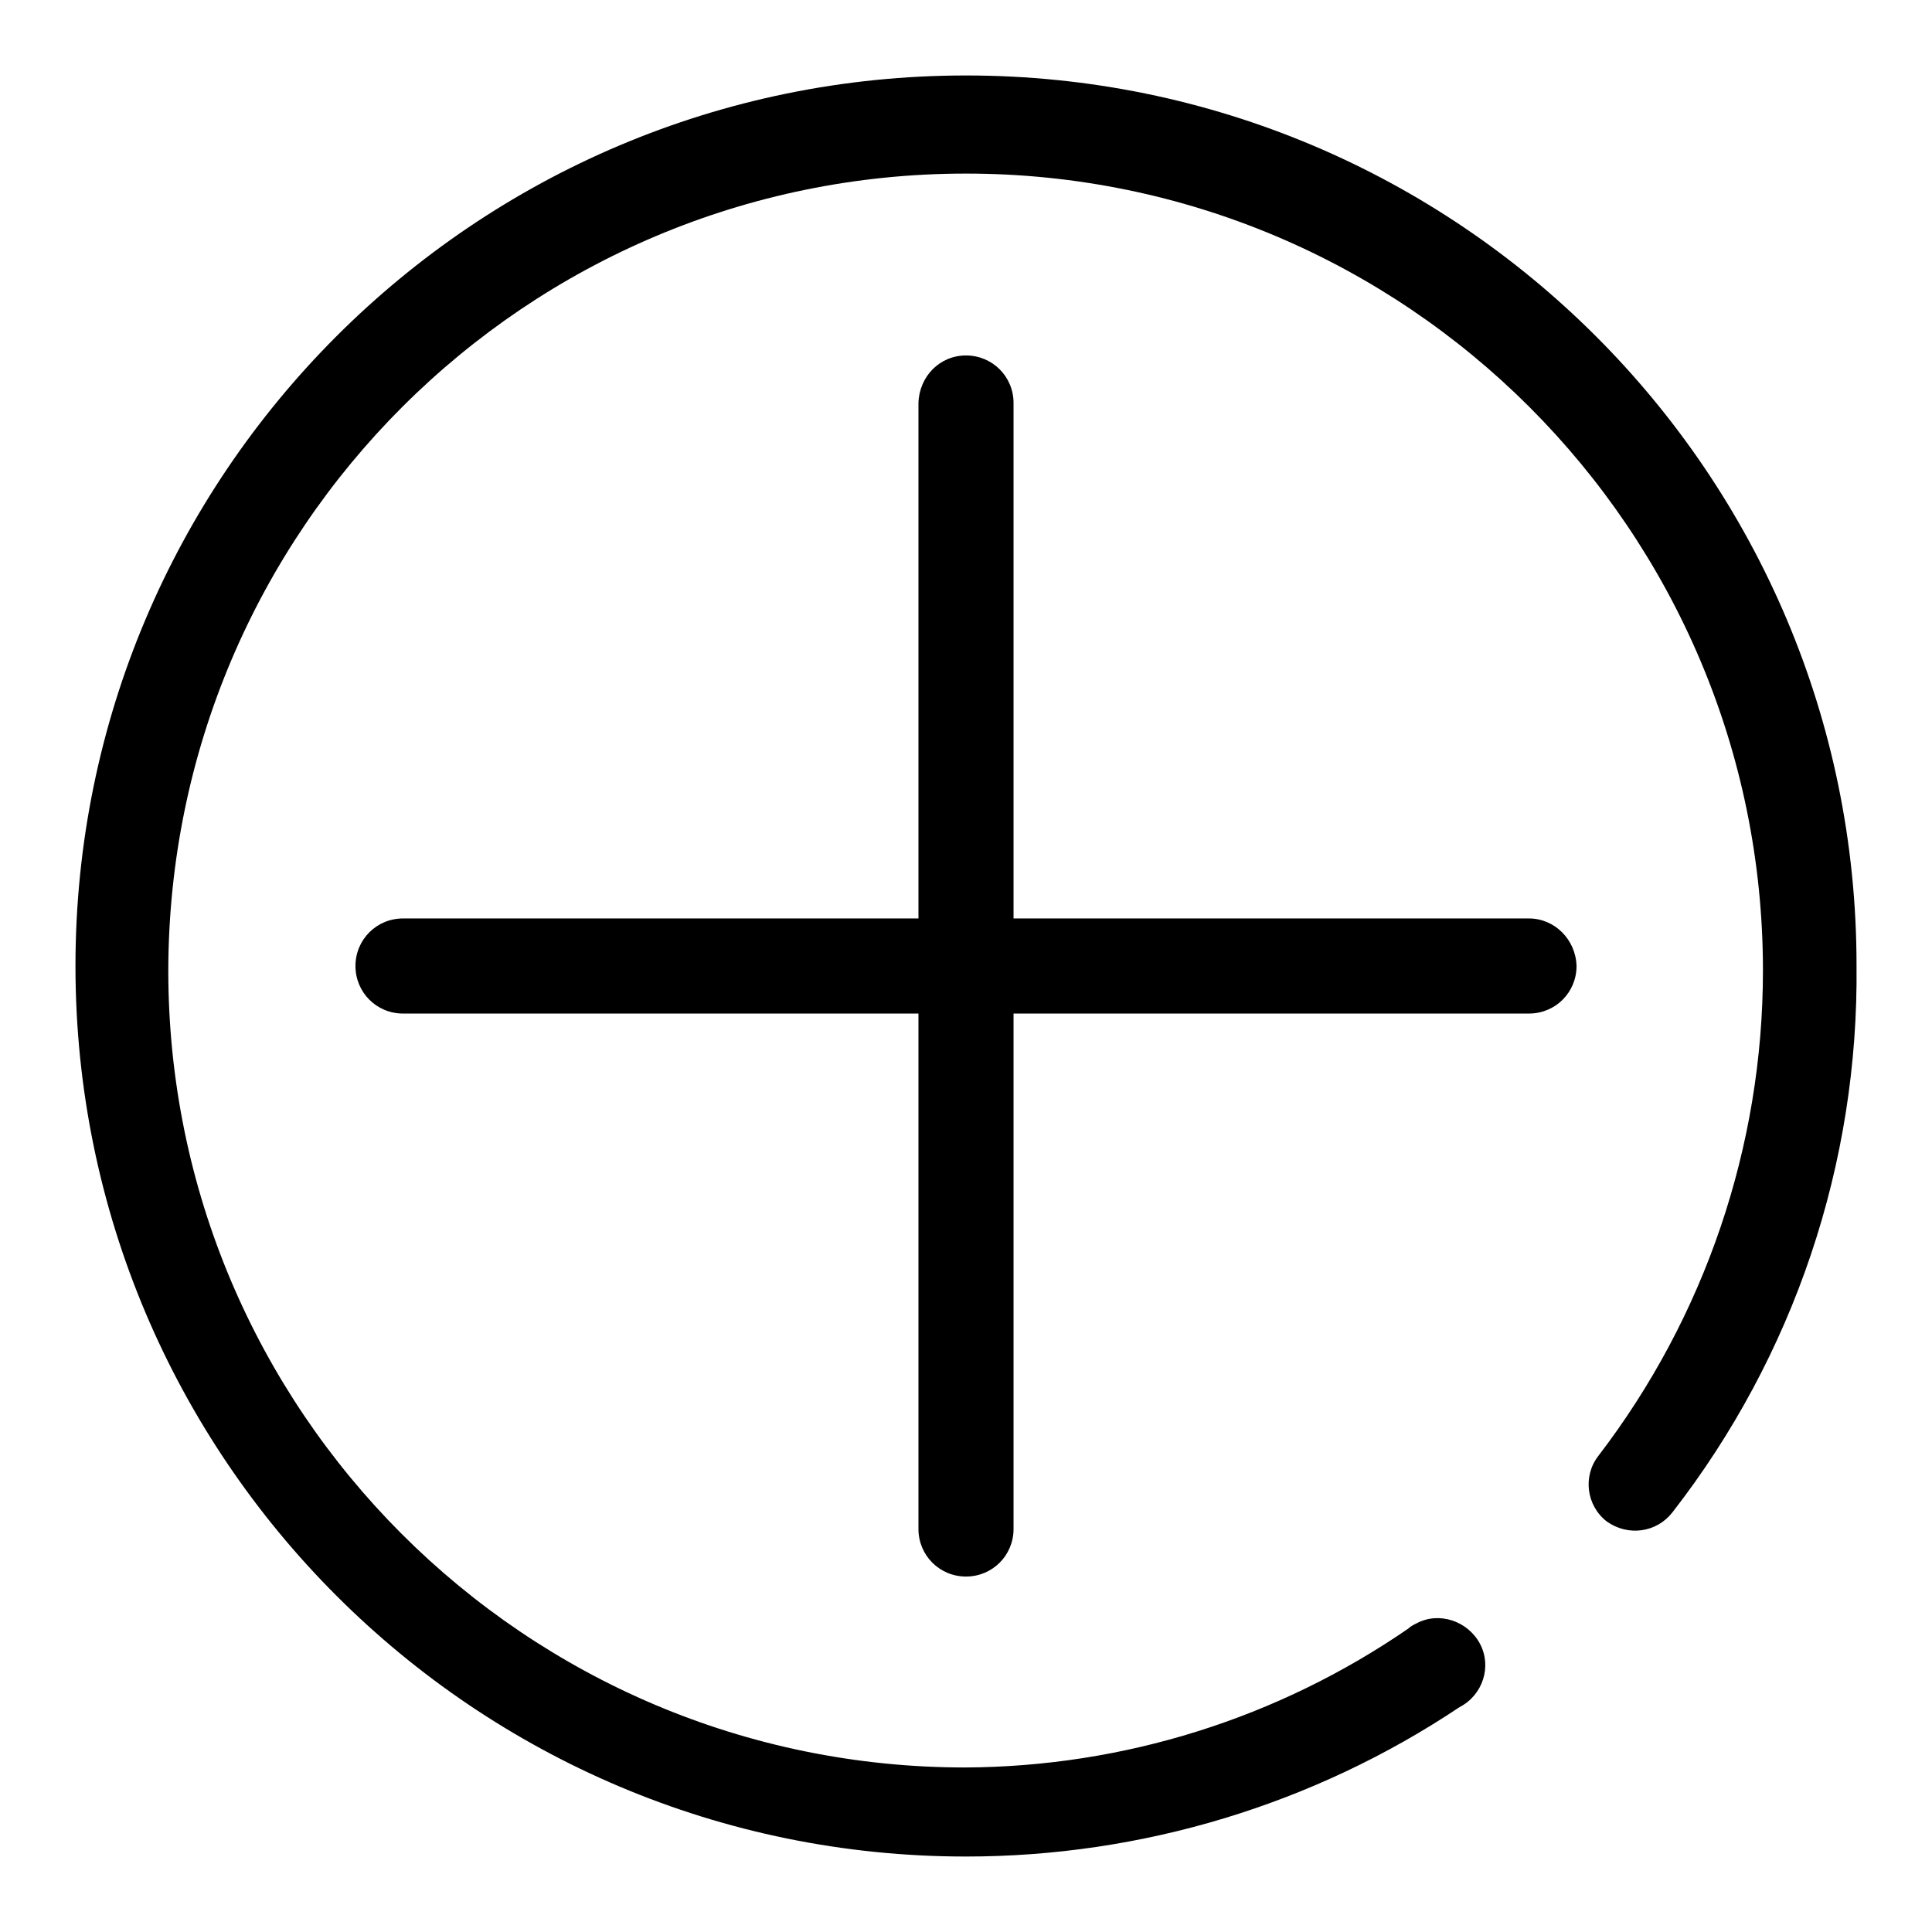
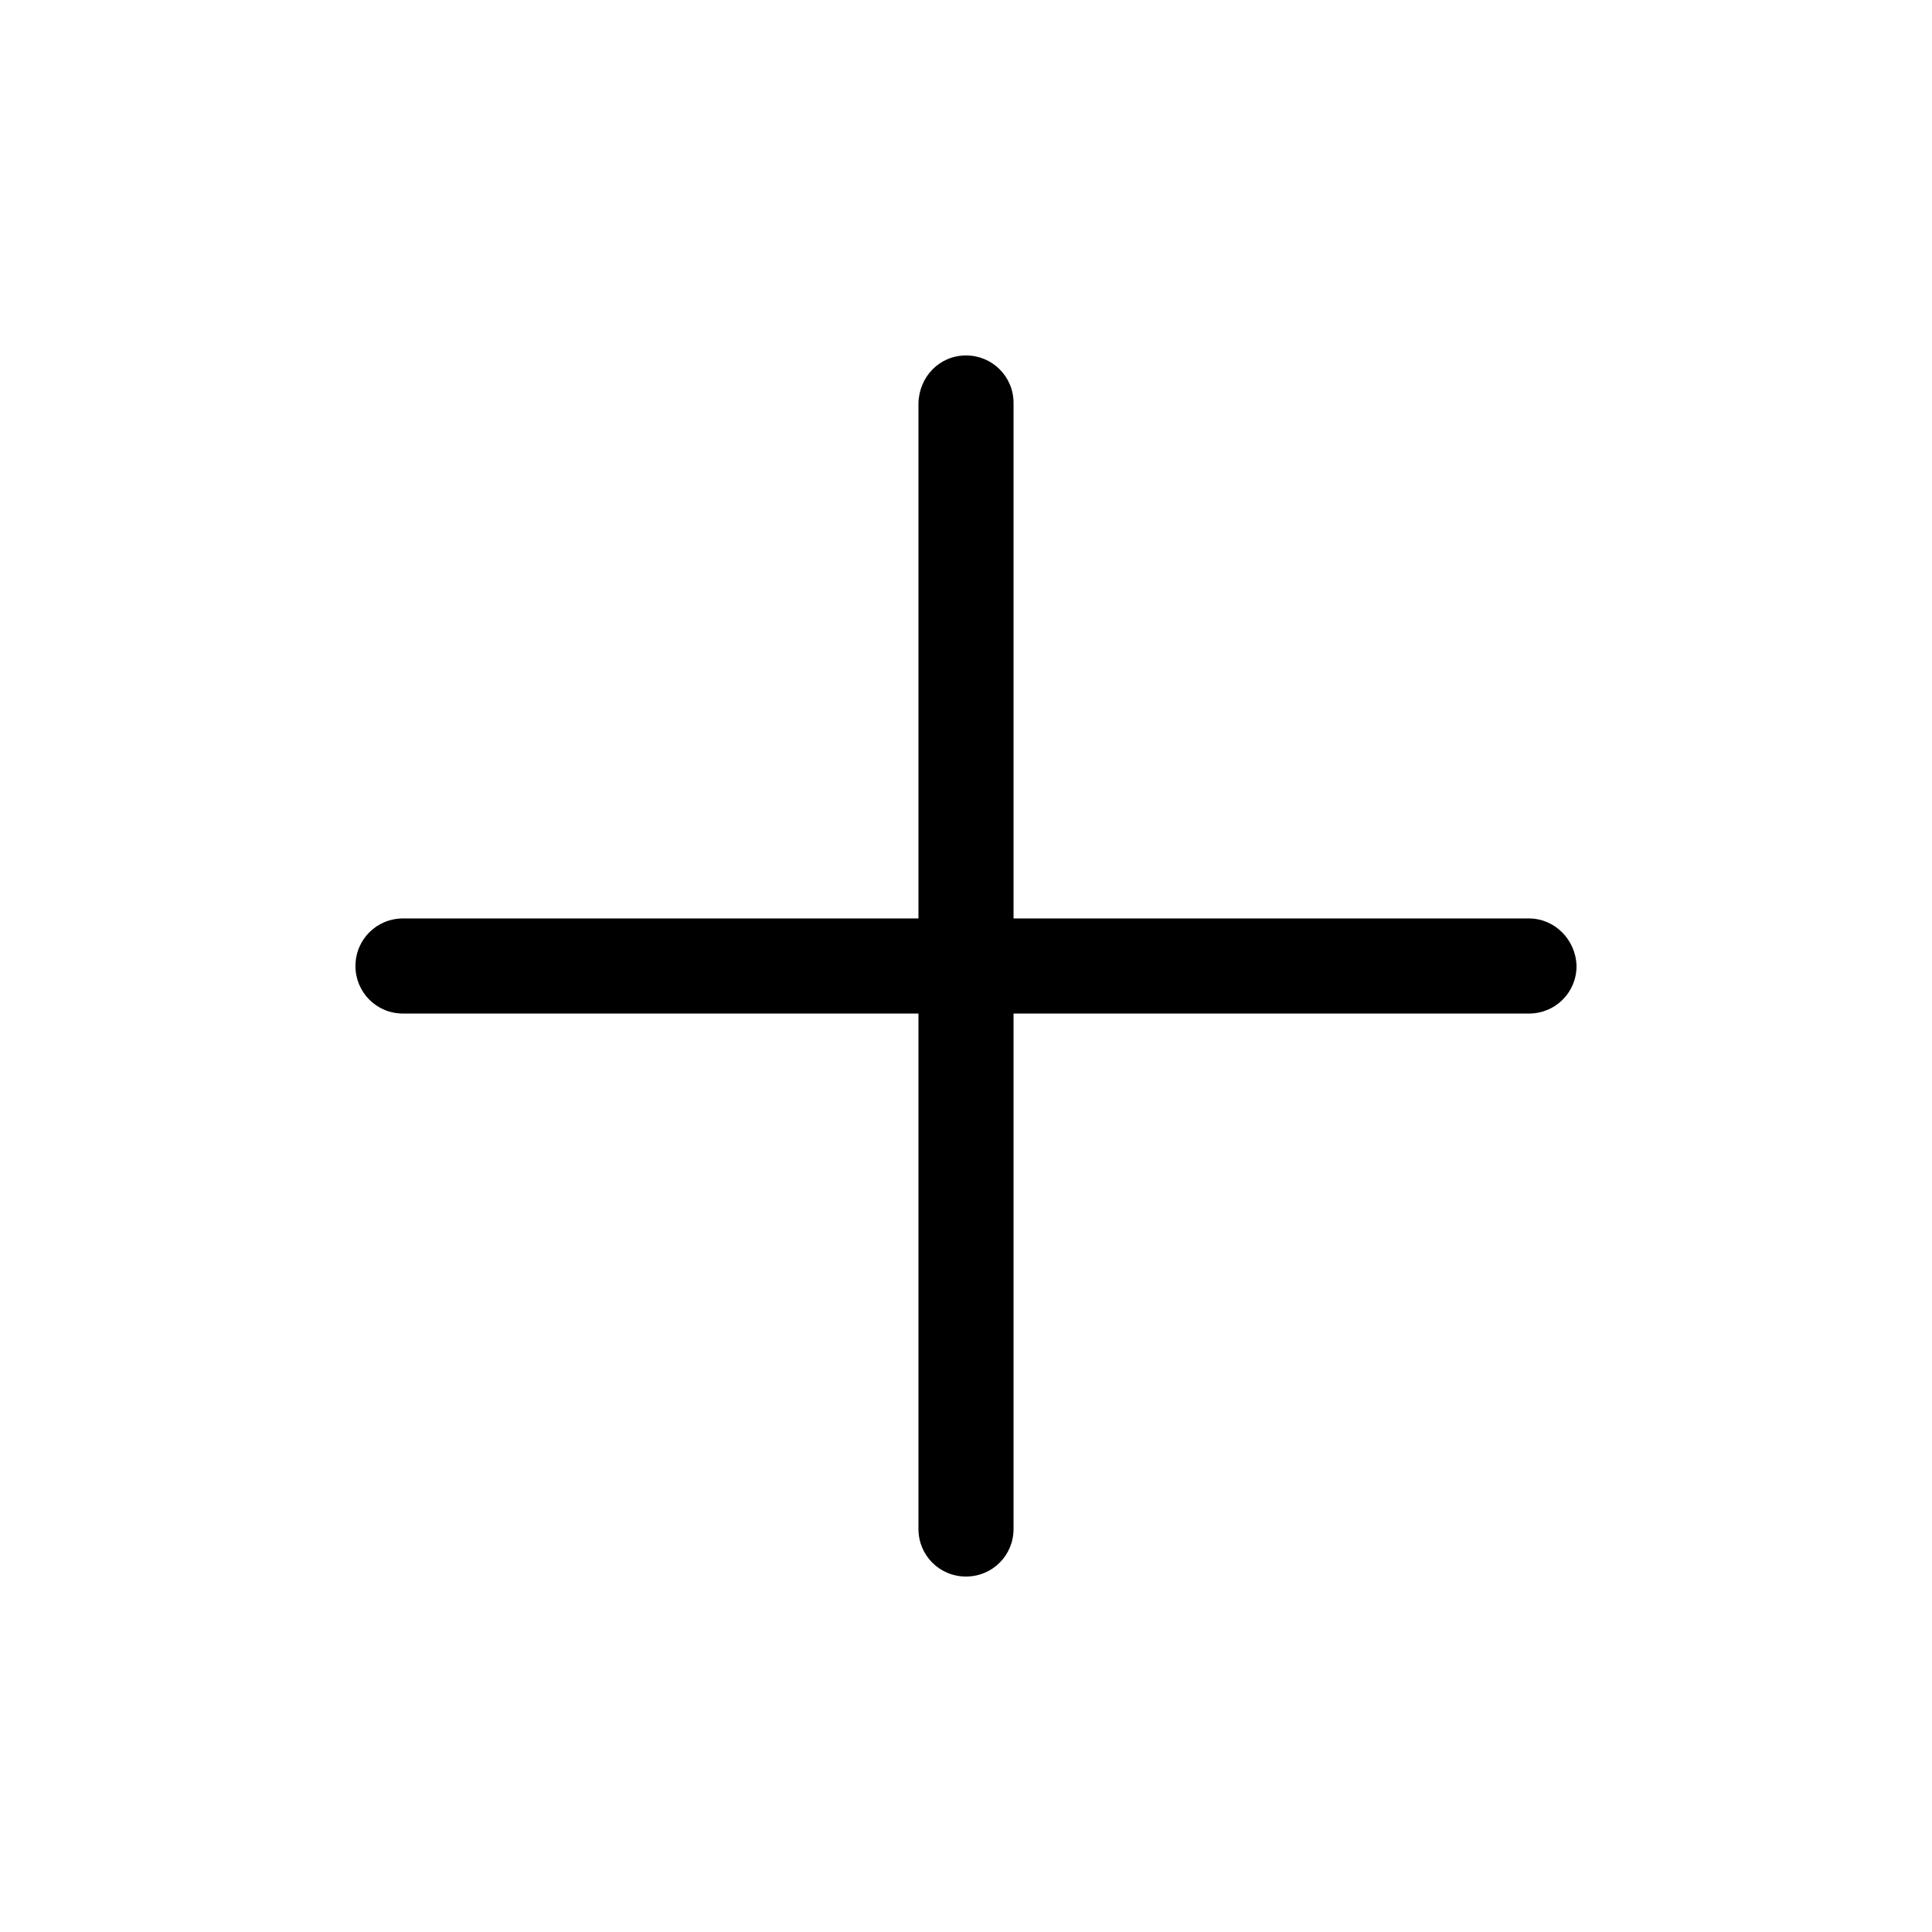
<svg xmlns="http://www.w3.org/2000/svg" version="1.1" x="0px" y="0px" viewBox="0 0 256 256" enable-background="new 0 0 256 256" xml:space="preserve">
  <g>
-     <path fill="#000000" d="M128,10C62.8,10,10,62.9,10,128c0,65.2,52.9,118,118,118c23.3,0,46.1-6.9,65.4-19.8 c3.1-1.6,4.3-5.4,2.7-8.4s-5.4-4.3-8.4-2.7c-0.4,0.2-0.8,0.4-1.1,0.7c-17.3,11.9-37.7,18.3-58.7,18.4 c-58.3,0-105.6-47.3-105.6-105.6C22.4,70.2,69.7,23,128,23c58.3,0,105.6,47.3,105.6,105.6c0,23.3-7.7,45.9-21.8,64.3 c-2.1,2.7-1.6,6.6,1.1,8.7c2.8,2,6.6,1.5,8.7-1.2c16.1-20.7,24.7-46.2,24.4-72.5C246,62.8,193.2,10,128,10L128,10z" />
    <path fill="#000000" d="M202.6,121.7h-68.3V53.4c0-3.5-2.8-6.3-6.3-6.3c-3.5,0-6.2,2.8-6.3,6.3v68.3H53.4c-3.5,0-6.3,2.8-6.3,6.3 c0,3.5,2.8,6.3,6.3,6.3l0,0h68.3v68.3c0,3.5,2.8,6.3,6.3,6.3c3.5,0,6.3-2.8,6.3-6.3l0,0v-68.3h68.3c3.5,0,6.3-2.8,6.3-6.3 C208.8,124.5,206,121.7,202.6,121.7z" />
  </g>
</svg>